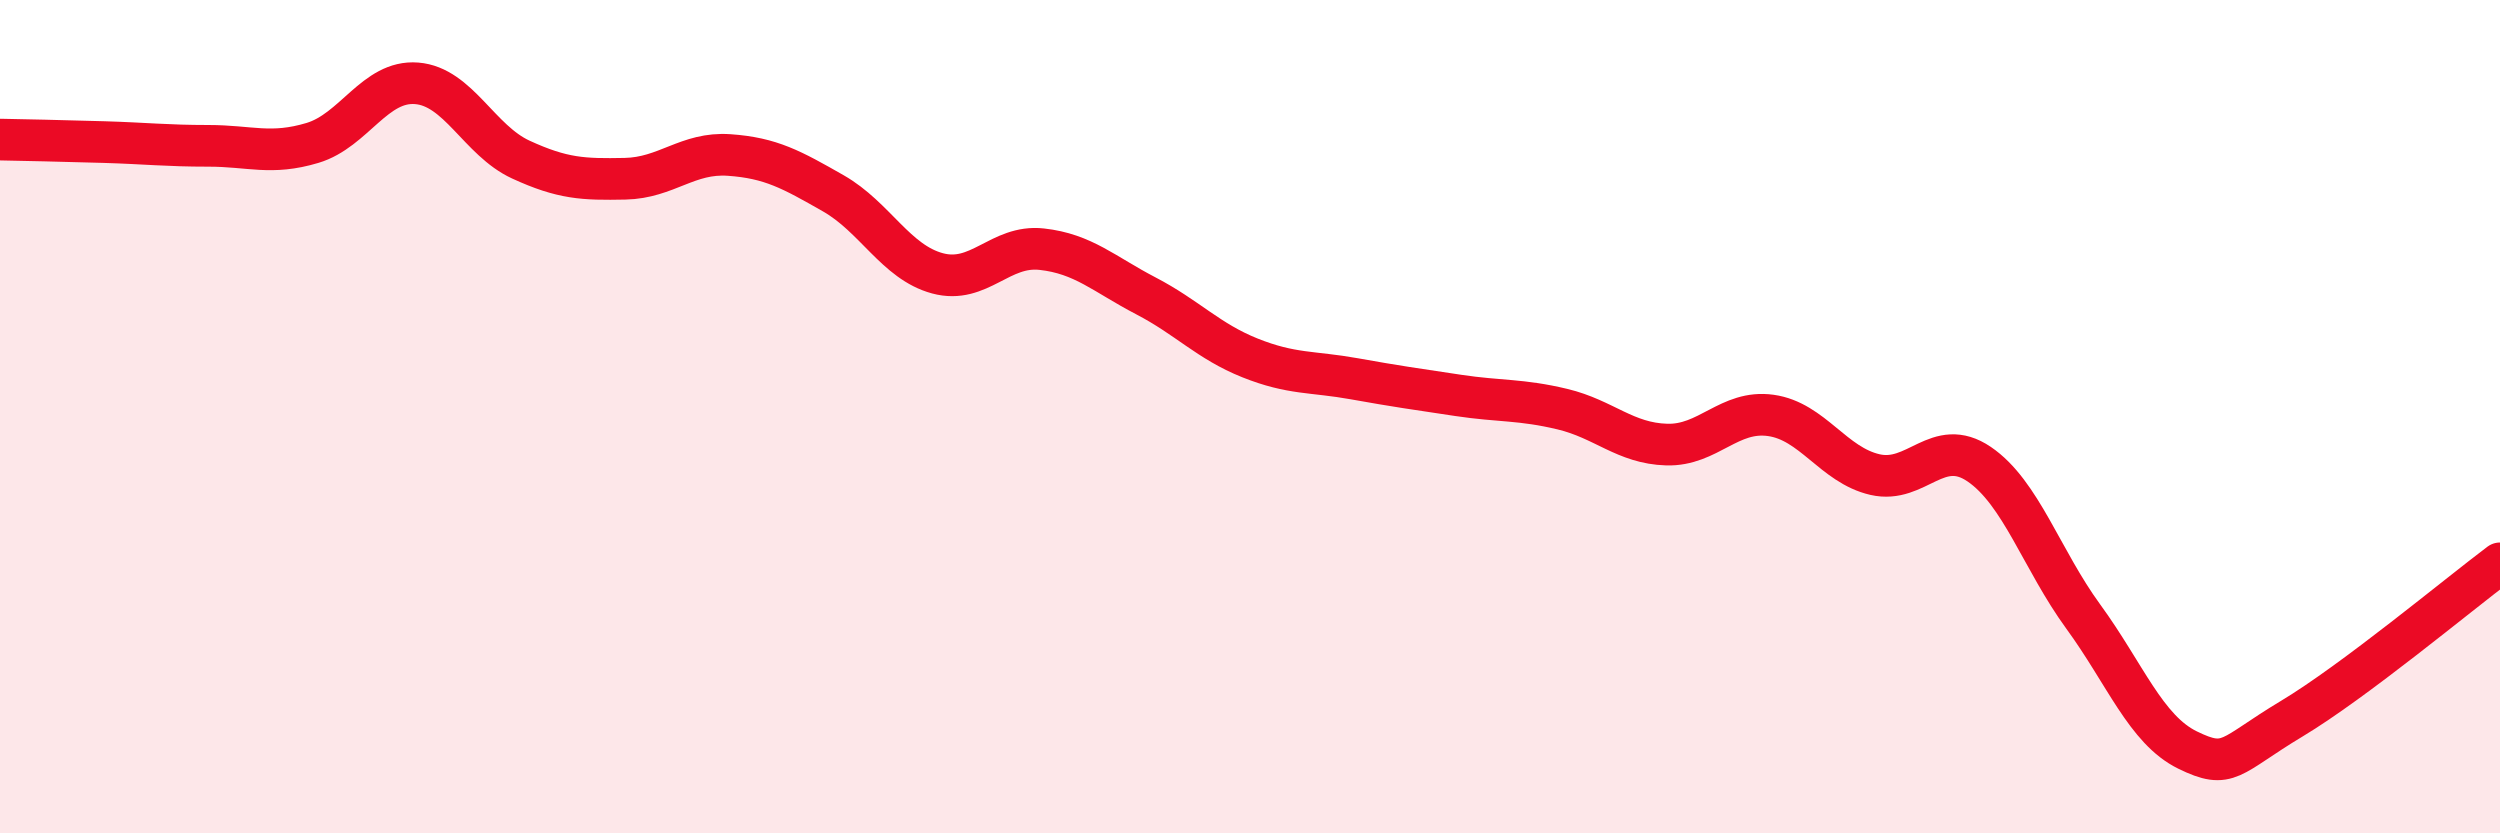
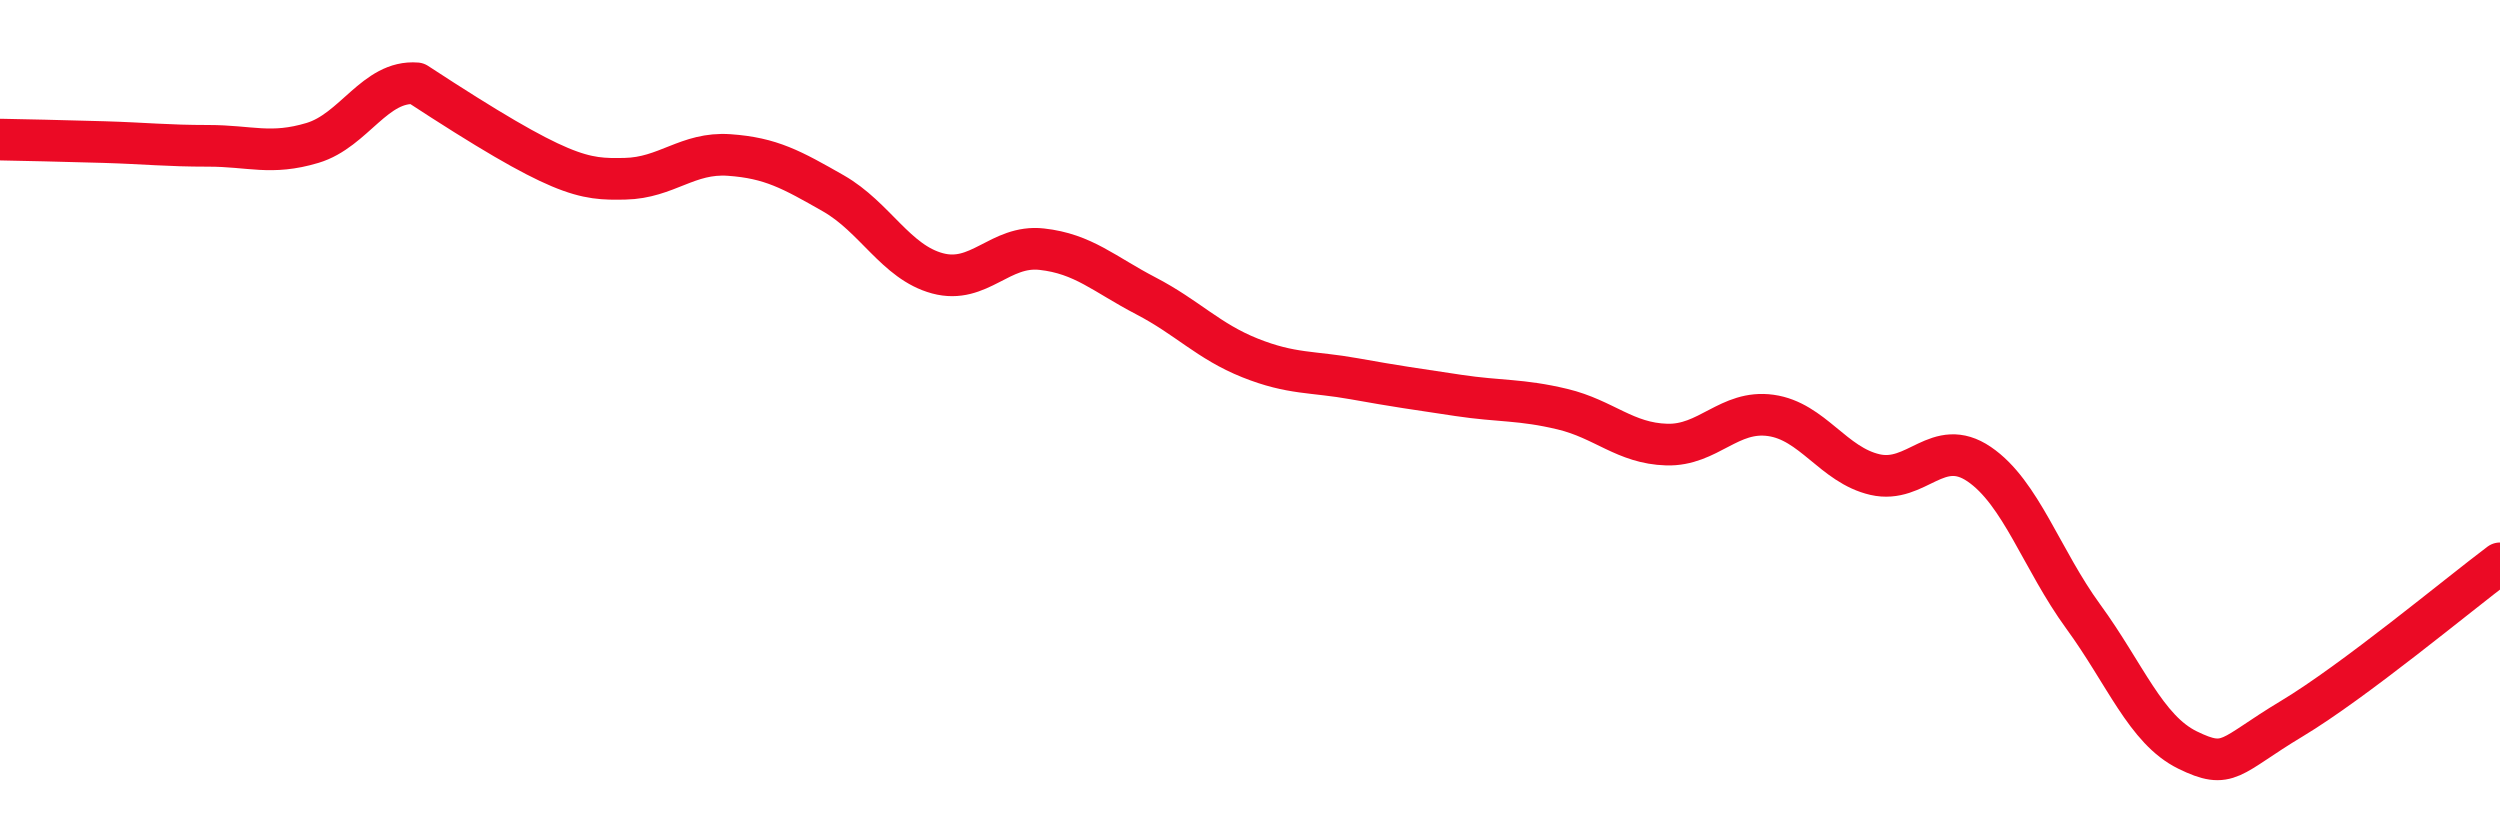
<svg xmlns="http://www.w3.org/2000/svg" width="60" height="20" viewBox="0 0 60 20">
-   <path d="M 0,3.35 C 0.5,3.36 1.5,3.38 2.5,3.41 C 3.5,3.44 4,3.5 5,3.5 C 6,3.5 6.5,3.73 7.5,3.43 C 8.5,3.13 9,1.92 10,2 C 11,2.08 11.5,3.37 12.5,3.83 C 13.5,4.29 14,4.31 15,4.29 C 16,4.27 16.5,3.65 17.5,3.72 C 18.5,3.79 19,4.07 20,4.64 C 21,5.21 21.5,6.29 22.5,6.56 C 23.5,6.83 24,5.87 25,5.98 C 26,6.09 26.5,6.58 27.5,7.1 C 28.5,7.62 29,8.19 30,8.59 C 31,8.99 31.5,8.91 32.5,9.09 C 33.5,9.27 34,9.34 35,9.49 C 36,9.64 36.5,9.58 37.5,9.82 C 38.5,10.06 39,10.64 40,10.67 C 41,10.7 41.5,9.83 42.5,9.97 C 43.5,10.11 44,11.16 45,11.39 C 46,11.62 46.5,10.46 47.5,11.14 C 48.5,11.82 49,13.43 50,14.8 C 51,16.17 51.5,17.51 52.5,18 C 53.5,18.49 53.5,18.15 55,17.25 C 56.5,16.35 59,14.27 60,13.52L60 20L0 20Z" fill="#EB0A25" opacity="0.1" stroke-linecap="round" stroke-linejoin="round" />
-   <path d="M 0,3.35 C 0.5,3.36 1.5,3.38 2.5,3.41 C 3.5,3.44 4,3.5 5,3.5 C 6,3.5 6.5,3.73 7.5,3.43 C 8.5,3.13 9,1.92 10,2 C 11,2.08 11.5,3.37 12.5,3.83 C 13.5,4.29 14,4.31 15,4.29 C 16,4.27 16.5,3.65 17.5,3.72 C 18.5,3.79 19,4.07 20,4.64 C 21,5.21 21.5,6.29 22.5,6.56 C 23.5,6.83 24,5.87 25,5.98 C 26,6.09 26.5,6.58 27.5,7.1 C 28.5,7.62 29,8.19 30,8.59 C 31,8.99 31.5,8.91 32.5,9.09 C 33.5,9.27 34,9.34 35,9.49 C 36,9.64 36.5,9.58 37.5,9.82 C 38.5,10.06 39,10.64 40,10.67 C 41,10.7 41.5,9.83 42.5,9.97 C 43.5,10.11 44,11.16 45,11.39 C 46,11.62 46.5,10.46 47.5,11.14 C 48.5,11.82 49,13.43 50,14.8 C 51,16.17 51.5,17.51 52.5,18 C 53.5,18.49 53.5,18.15 55,17.25 C 56.5,16.35 59,14.27 60,13.52" stroke="#EB0A25" stroke-width="1" fill="none" stroke-linecap="round" stroke-linejoin="round" />
+   <path d="M 0,3.35 C 0.5,3.36 1.5,3.38 2.5,3.41 C 3.5,3.44 4,3.5 5,3.5 C 6,3.5 6.5,3.73 7.5,3.43 C 8.5,3.13 9,1.92 10,2 C 13.5,4.29 14,4.31 15,4.29 C 16,4.27 16.5,3.65 17.5,3.72 C 18.5,3.79 19,4.07 20,4.64 C 21,5.21 21.5,6.29 22.5,6.56 C 23.5,6.83 24,5.87 25,5.98 C 26,6.09 26.5,6.58 27.5,7.1 C 28.5,7.62 29,8.19 30,8.59 C 31,8.99 31.5,8.91 32.5,9.09 C 33.5,9.27 34,9.34 35,9.49 C 36,9.64 36.5,9.58 37.5,9.82 C 38.5,10.06 39,10.64 40,10.67 C 41,10.7 41.5,9.83 42.5,9.97 C 43.5,10.11 44,11.16 45,11.39 C 46,11.62 46.5,10.46 47.5,11.14 C 48.5,11.82 49,13.43 50,14.8 C 51,16.17 51.5,17.51 52.5,18 C 53.5,18.49 53.5,18.15 55,17.25 C 56.5,16.35 59,14.27 60,13.52" stroke="#EB0A25" stroke-width="1" fill="none" stroke-linecap="round" stroke-linejoin="round" />
</svg>